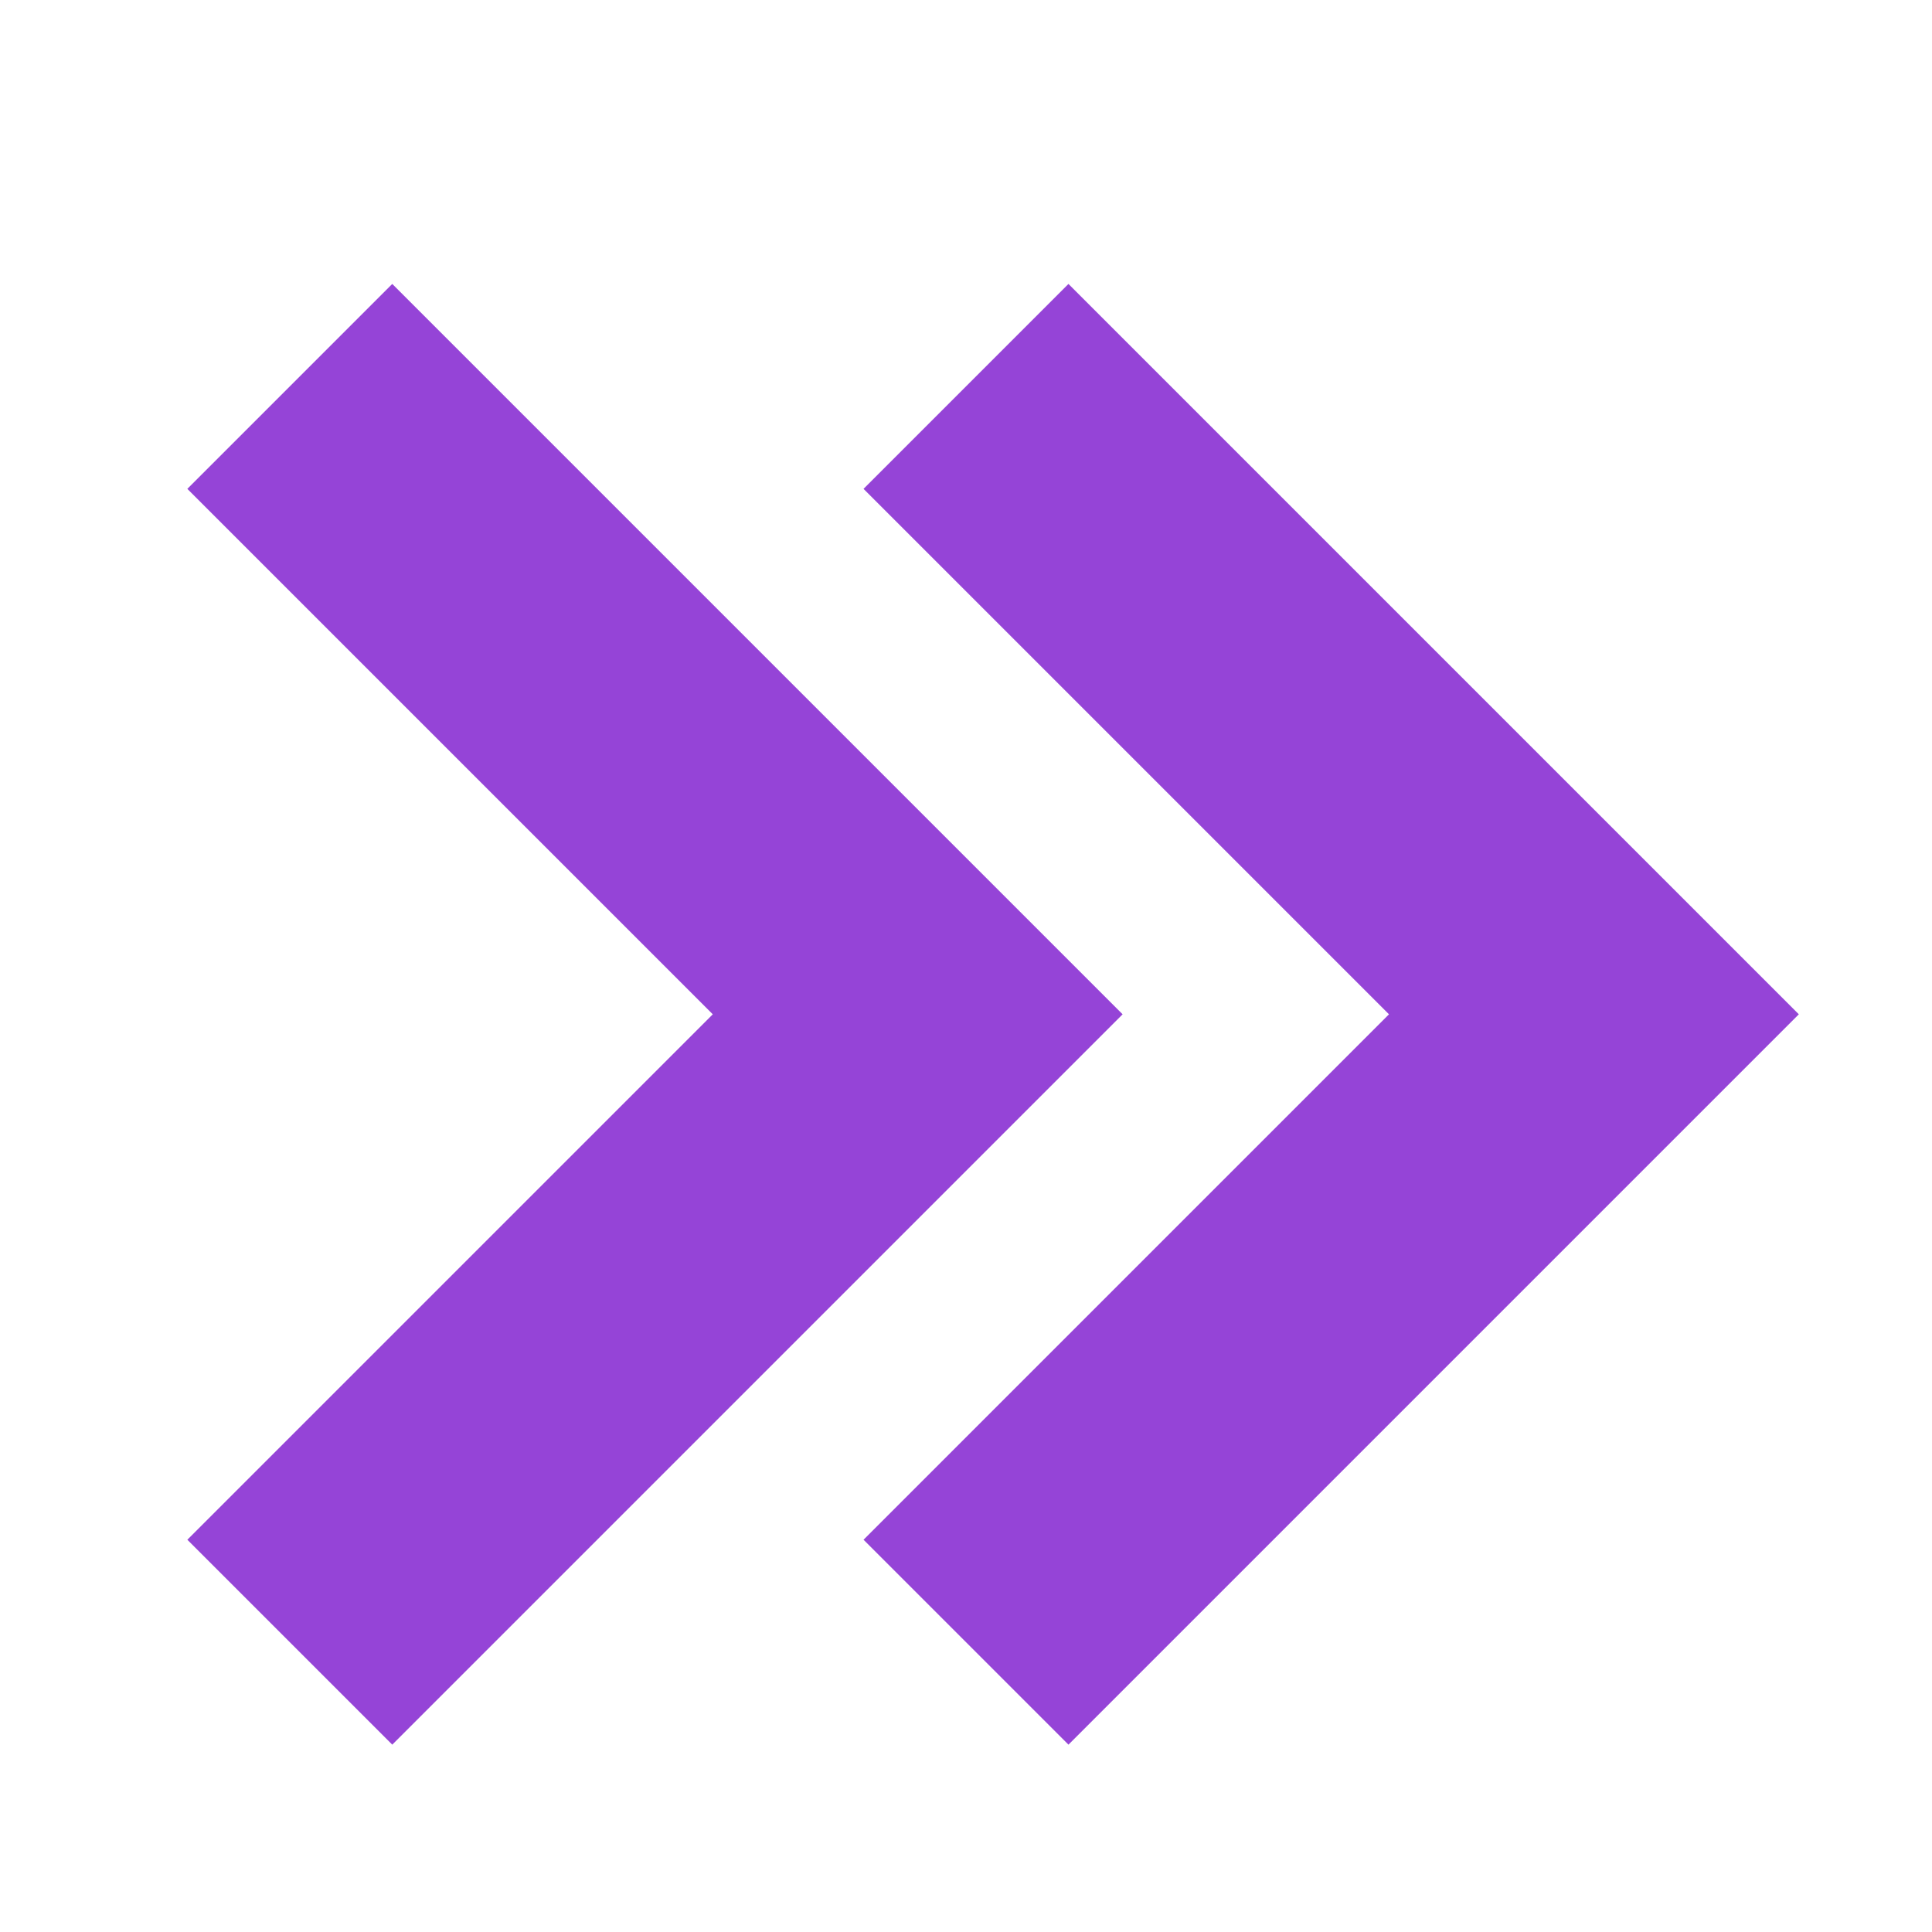
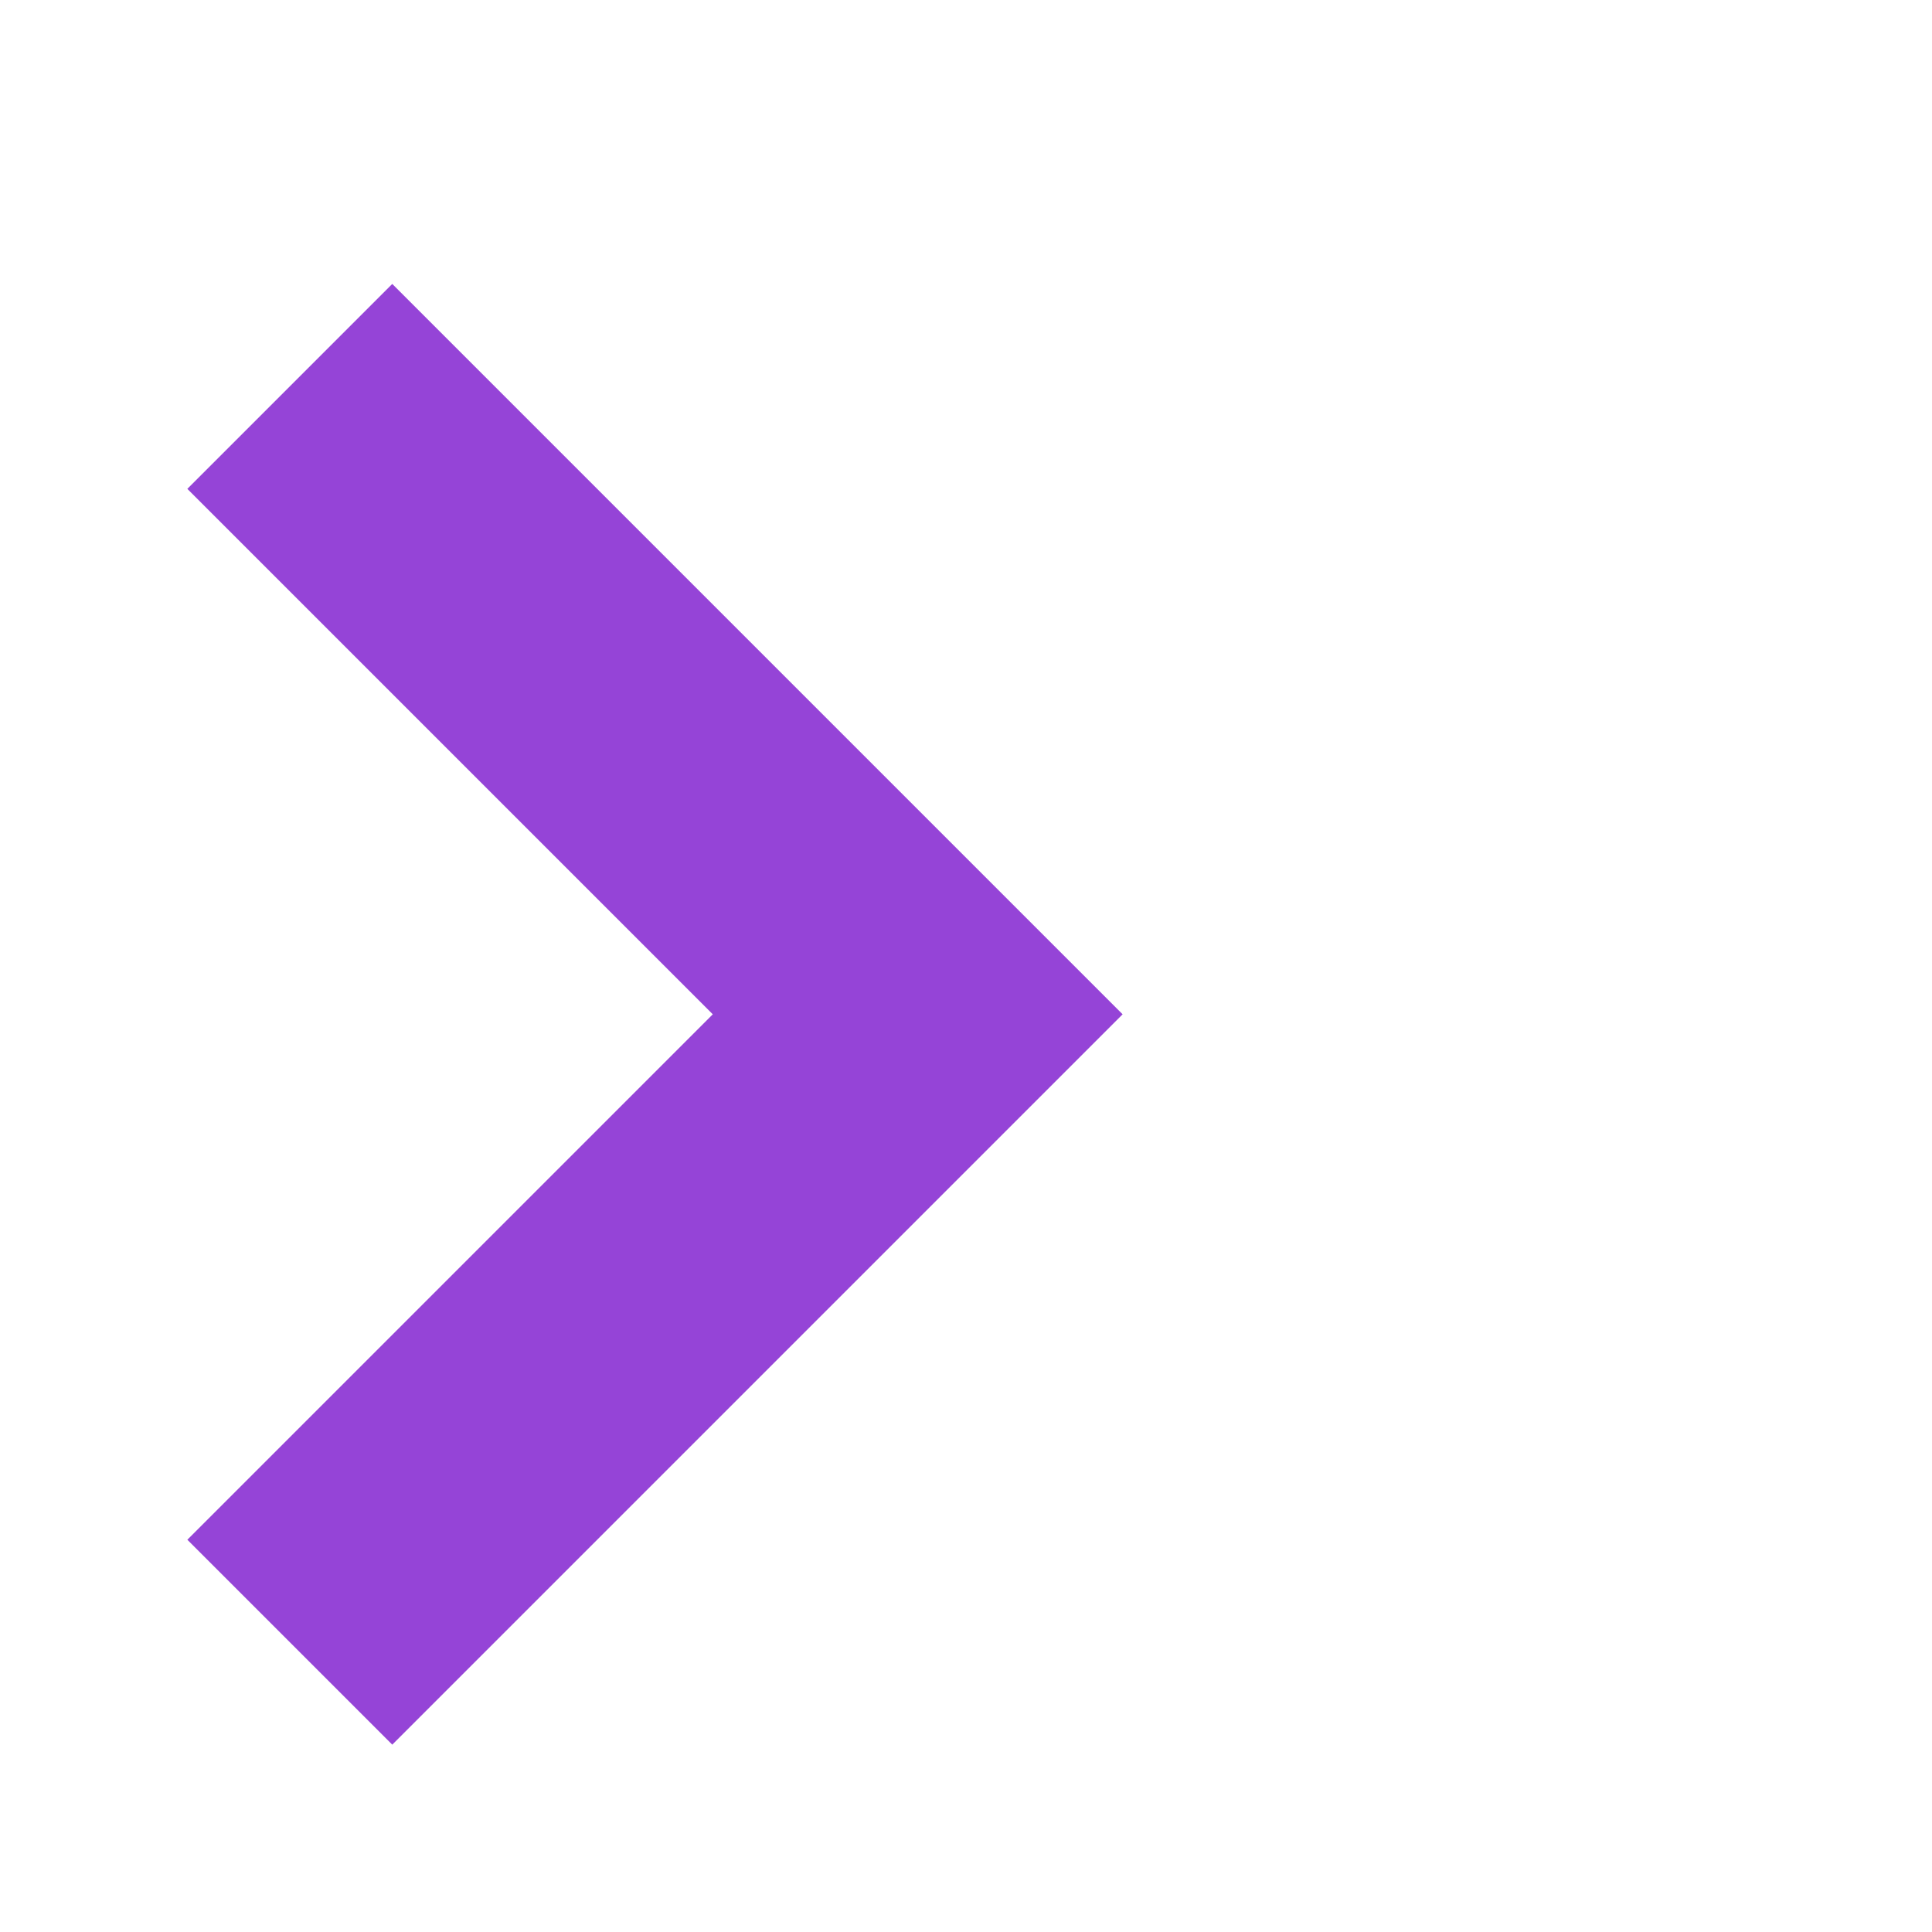
<svg xmlns="http://www.w3.org/2000/svg" width="20" height="20" viewBox="0 0 20 20" fill="none">
  <path d="M3 4L9.5 10.5L3 17" stroke="#9544D7" stroke-width="3" />
-   <path d="M10 4L16.5 10.5L10 17" stroke="#9544D7" stroke-width="3" />
</svg>